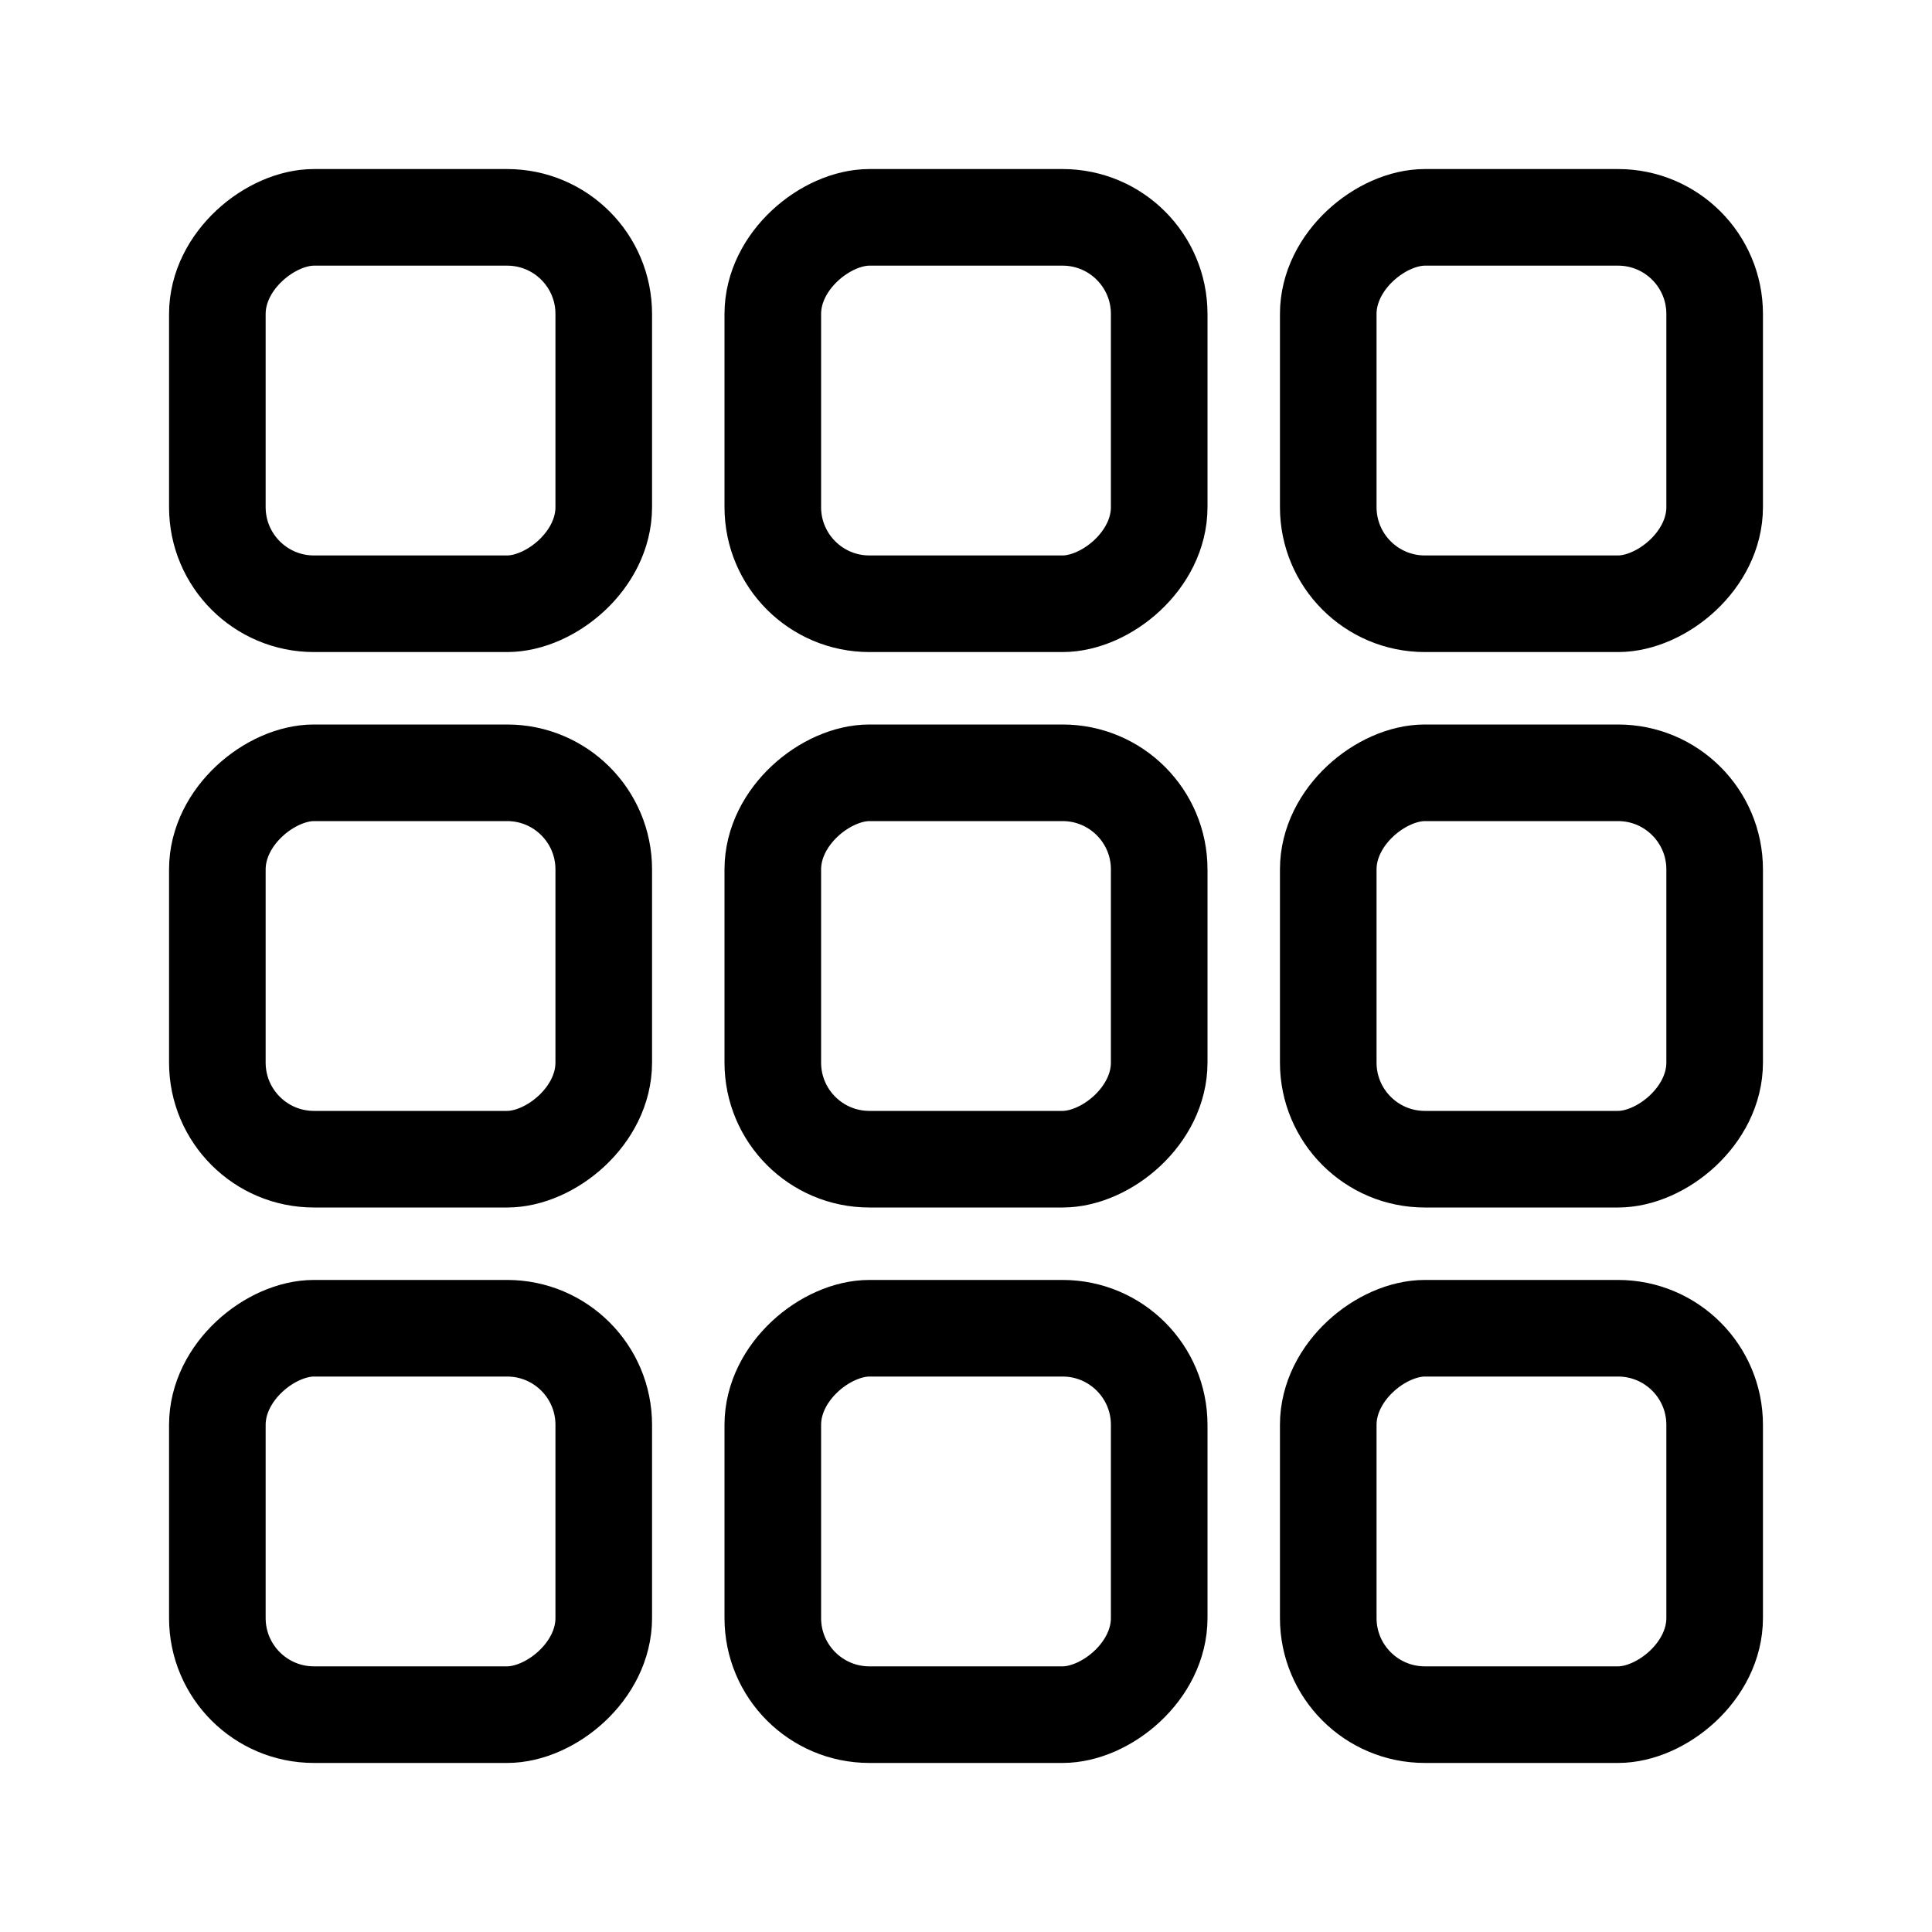
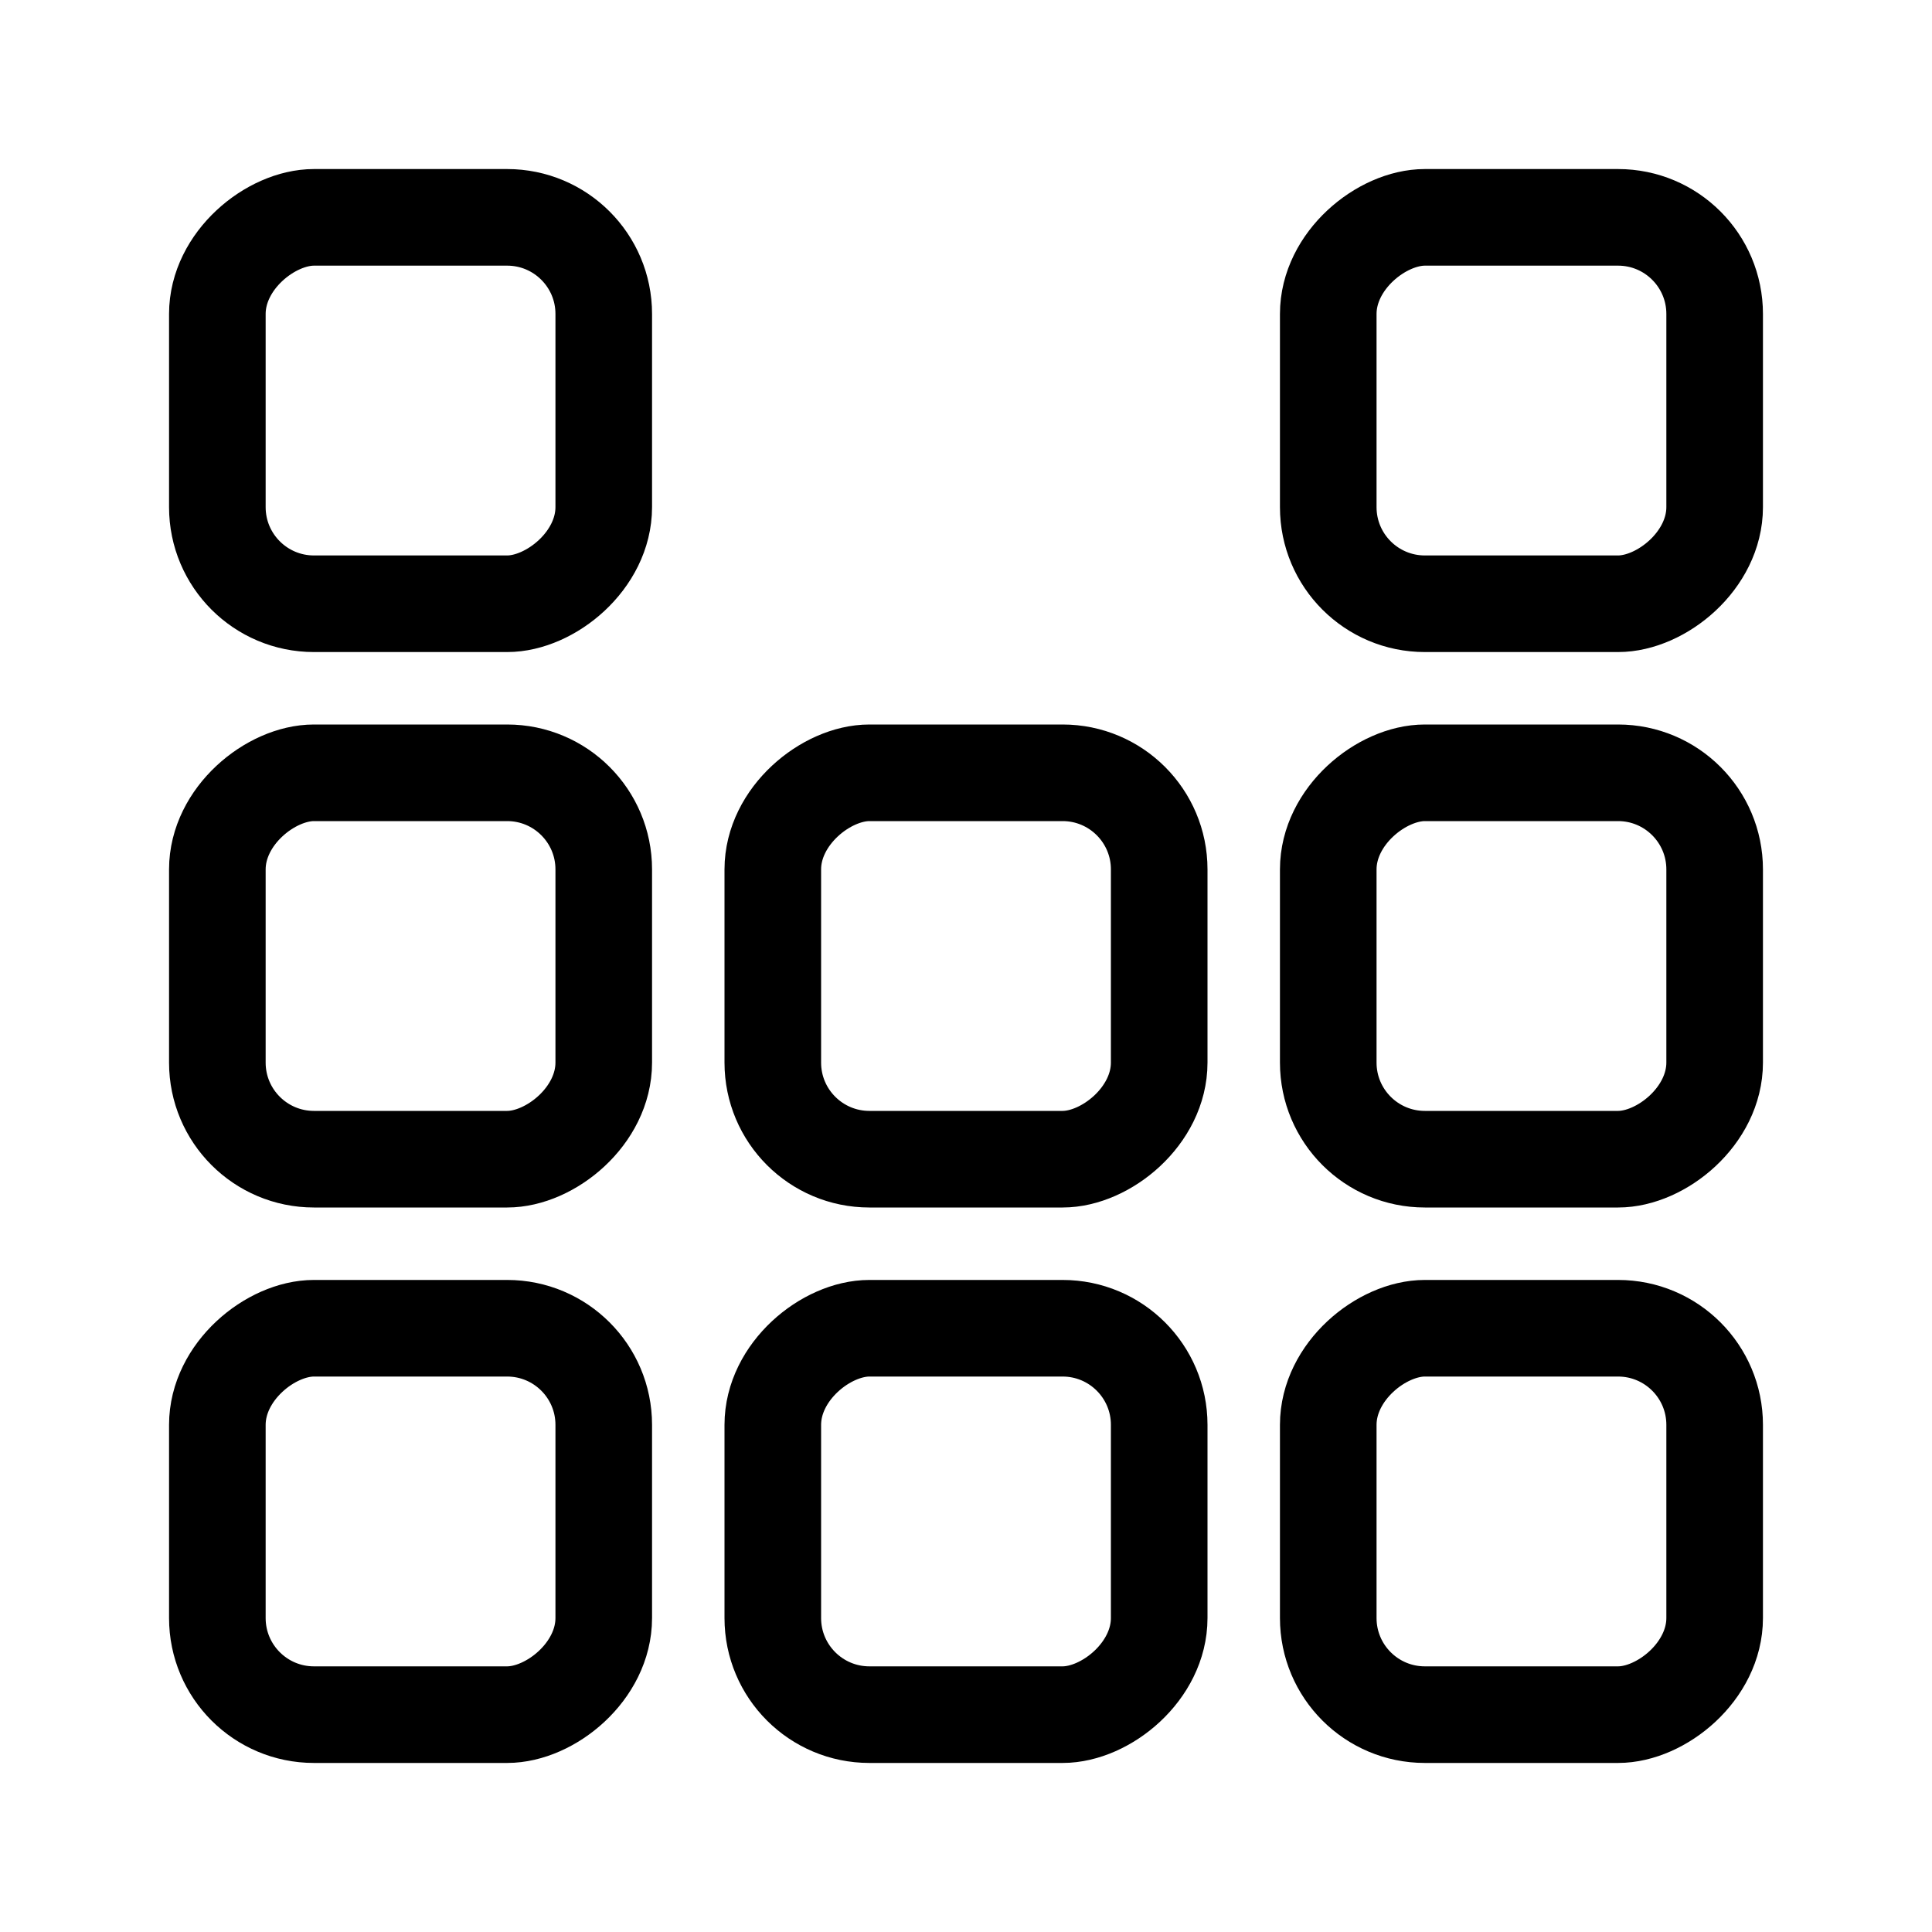
<svg xmlns="http://www.w3.org/2000/svg" data-name="Layer 1" id="Layer_1" viewBox="0 0 80 80">
  <defs>
    <style>.cls-1{fill:none;stroke:#000;stroke-linecap:round;stroke-linejoin:round;stroke-width:4px;}</style>
  </defs>
  <title />
  <rect class="cls-1" height="16" rx="4" transform="translate(-46 80) rotate(-90)" width="16" x="9" y="55" />
  <rect class="cls-1" height="16" rx="4" transform="translate(-23 103) rotate(-90)" width="16" x="32" y="55" />
  <rect class="cls-1" height="16" rx="4" transform="translate(23 103) rotate(-90)" width="16" x="55" y="32" />
  <rect class="cls-1" height="16" rx="4" transform="translate(0 126) rotate(-90)" width="16" x="55" y="55" />
  <rect class="cls-1" height="16" rx="4" transform="translate(0 34) rotate(-90)" width="16" x="9" y="9" />
-   <rect class="cls-1" height="16" rx="4" transform="translate(23 57) rotate(-90)" width="16" x="32" y="9" />
  <rect class="cls-1" height="16" rx="4" transform="translate(0 80) rotate(-90)" width="16" x="32" y="32" />
  <rect class="cls-1" height="16" rx="4" transform="translate(-23 57) rotate(-90)" width="16" x="9" y="32" />
  <rect class="cls-1" height="16" rx="4" transform="translate(46 80) rotate(-90)" width="16" x="55" y="9" />
</svg>